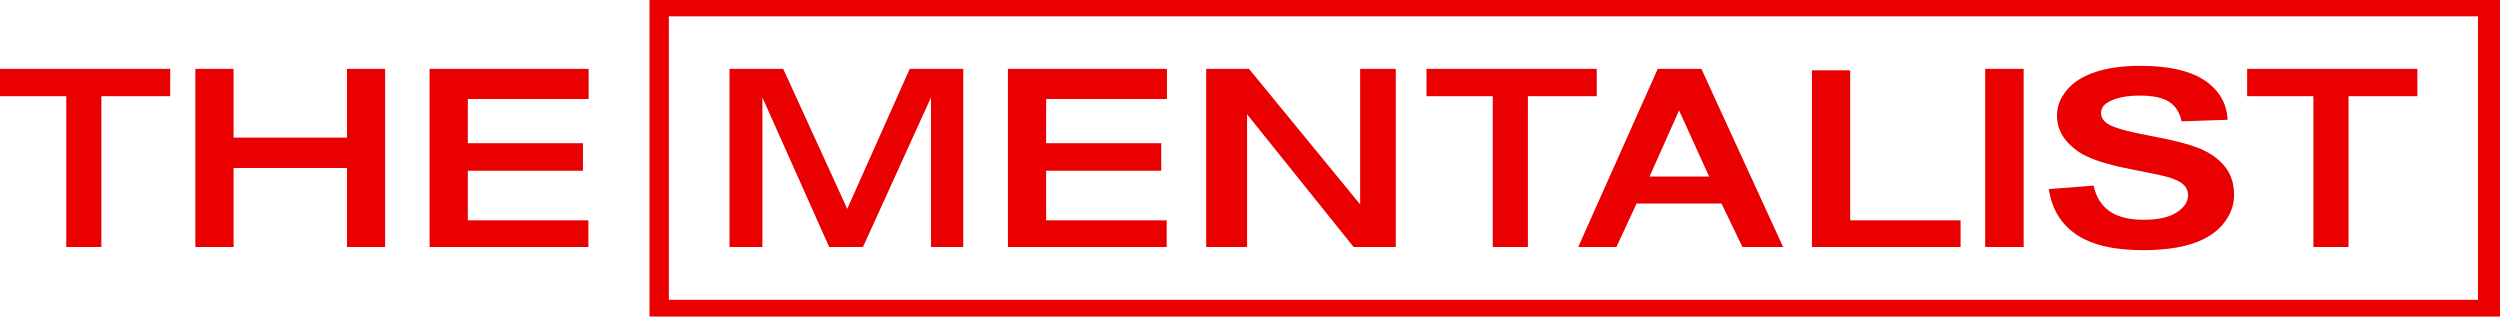
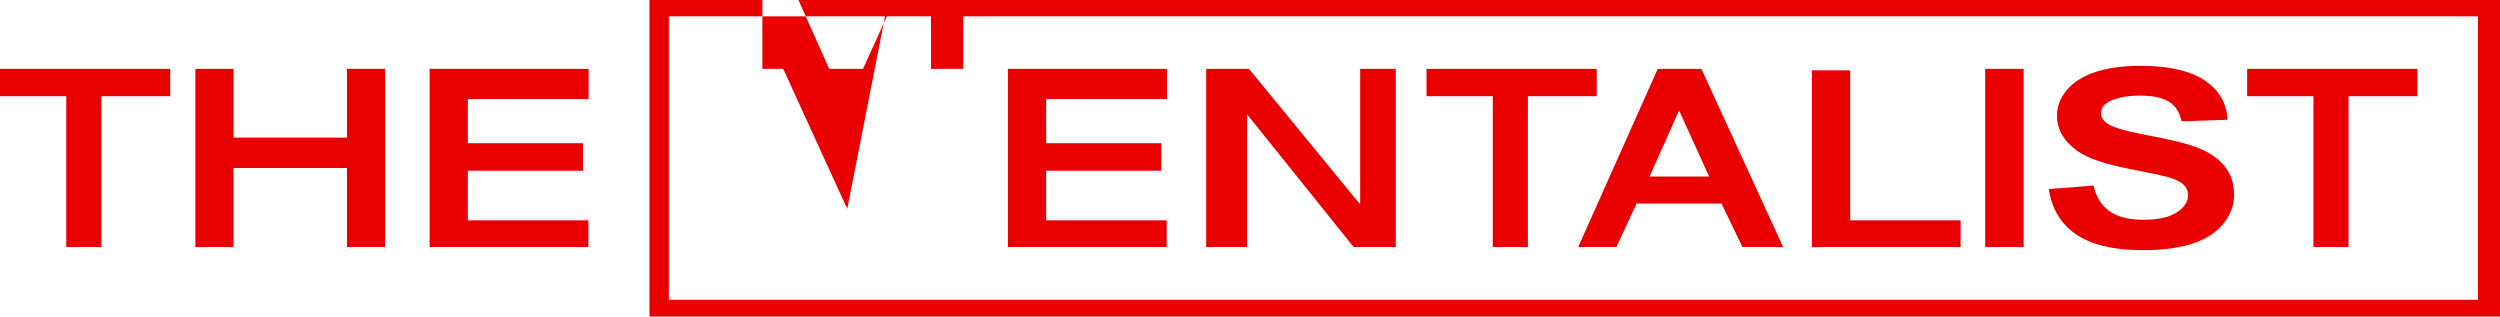
<svg xmlns="http://www.w3.org/2000/svg" width="907.812" height="114.938" id="svg3350" version="1.1">
  <defs id="defs3352" />
  <g id="layer1" transform="translate(103.906,-474.893)">
-     <path style="fill:#ea0000;fill-opacity:1;stroke:none" d="m 131.938,474.893 v 114.938 h 671.969 v -114.938 z m 7.031,5.938 h 656.938 v 102.938 H 138.969 Z M 673.25,498.8 c -6.361,7e-5 -11.783,0.75 -16.281,2.25 -4.498,1.5 -7.954,3.663 -10.344,6.531 -2.39,2.869 -3.594,5.955 -3.594,9.25 0,5.119 2.544,9.471 7.625,13.031 3.613,2.53 9.917,4.67 18.875,6.406 6.963,1.353 11.418,2.283 13.375,2.812 2.861,0.794 4.852,1.739 6,2.812 1.148,1.074 1.719,2.376 1.719,3.906 -6e-5,2.383 -1.365,4.439 -4.094,6.219 -2.729,1.78 -6.774,2.688 -12.156,2.688 -5.081,1e-5 -9.101,-0.999 -12.094,-3 -2.992,-2.001 -4.99,-5.14 -5.969,-9.406 l -16.25,1.25 c 1.092,7.237 4.423,12.751 10.031,16.531 5.608,3.781 13.661,5.656 24.125,5.656 7.189,0 13.182,-0.801 18,-2.375 4.818,-1.574 8.553,-3.951 11.188,-7.188 2.635,-3.236 3.937,-6.731 3.938,-10.438 -7e-5,-4.089 -1.079,-7.501 -3.281,-10.281 -2.202,-2.78 -5.261,-4.99 -9.156,-6.594 -3.896,-1.603 -9.901,-3.156 -18.031,-4.656 -8.13,-1.5 -13.267,-2.93 -15.375,-4.312 -1.656,-1.089 -2.469,-2.408 -2.469,-3.938 -2e-5,-1.677 0.887,-3 2.656,-4 2.748,-1.559 6.551,-2.344 11.406,-2.344 4.705,6e-5 8.21,0.731 10.562,2.188 2.352,1.456 3.91,3.832 4.625,7.156 l 16.688,-0.562 c -0.264,-5.943 -2.999,-10.69 -8.25,-14.25 -5.251,-3.56 -13.08,-5.344 -23.469,-5.344 z m -777.156,1.094 v 9.938 h 24.062 v 54.75 h 12.75 v -54.75 h 25 v -9.938 z m 70.938,0 v 64.688 h 13.875 v -28.688 h 41.188 v 28.688 H 35.938 v -64.688 H 22.094 v 24.969 h -41.188 v -24.969 z m 85.062,0 v 64.688 H 109.75 v -9.688 H 65.969 v -18 h 41.812 v -10 h -41.812 v -16.062 h 43.875 v -10.938 z m 108.906,0 v 64.688 h 11.938 v -54.312 l 24.25,54.312 h 12.281 l 24.688,-54.312 v 54.312 H 245.875 v -64.688 H 226.438 L 203.75,550.737 180.5,499.893 Z m 101.094,0 v 64.688 H 319.75 v -9.688 h -43.781 v -18 h 41.812 v -10 h -41.812 v -16.062 h 43.875 v -10.938 z m 72,0 v 64.688 h 14.844 v -48.188 l 38.688,48.188 h 15.312 v -64.688 H 390 v 49.219 l -40.375,-49.219 z m 80,0 v 9.938 h 24.062 v 54.75 h 12.75 v -54.75 h 25 v -9.938 z m 83.969,0 -28.875,64.688 h 13.875 l 7.312,-15.781 h 30.844 l 7.594,15.781 h 14.781 l -29.688,-64.688 z m 118.906,0 v 64.688 h 13.969 v -64.688 z m 95.125,0 v 9.938 h 24.062 v 54.75 h 12.75 v -54.75 h 25 v -9.938 z m -158.031,0.531 v 64.156 h 53.969 v -9.688 H 567.938 v -54.469 z m -48.25,14.562 10.906,24 h -21.625 z" id="rect3335" />
+     <path style="fill:#ea0000;fill-opacity:1;stroke:none" d="m 131.938,474.893 v 114.938 h 671.969 v -114.938 z m 7.031,5.938 h 656.938 v 102.938 H 138.969 Z M 673.25,498.8 c -6.361,7e-5 -11.783,0.75 -16.281,2.25 -4.498,1.5 -7.954,3.663 -10.344,6.531 -2.39,2.869 -3.594,5.955 -3.594,9.25 0,5.119 2.544,9.471 7.625,13.031 3.613,2.53 9.917,4.67 18.875,6.406 6.963,1.353 11.418,2.283 13.375,2.812 2.861,0.794 4.852,1.739 6,2.812 1.148,1.074 1.719,2.376 1.719,3.906 -6e-5,2.383 -1.365,4.439 -4.094,6.219 -2.729,1.78 -6.774,2.688 -12.156,2.688 -5.081,1e-5 -9.101,-0.999 -12.094,-3 -2.992,-2.001 -4.99,-5.14 -5.969,-9.406 l -16.25,1.25 c 1.092,7.237 4.423,12.751 10.031,16.531 5.608,3.781 13.661,5.656 24.125,5.656 7.189,0 13.182,-0.801 18,-2.375 4.818,-1.574 8.553,-3.951 11.188,-7.188 2.635,-3.236 3.937,-6.731 3.938,-10.438 -7e-5,-4.089 -1.079,-7.501 -3.281,-10.281 -2.202,-2.78 -5.261,-4.99 -9.156,-6.594 -3.896,-1.603 -9.901,-3.156 -18.031,-4.656 -8.13,-1.5 -13.267,-2.93 -15.375,-4.312 -1.656,-1.089 -2.469,-2.408 -2.469,-3.938 -2e-5,-1.677 0.887,-3 2.656,-4 2.748,-1.559 6.551,-2.344 11.406,-2.344 4.705,6e-5 8.21,0.731 10.562,2.188 2.352,1.456 3.91,3.832 4.625,7.156 l 16.688,-0.562 c -0.264,-5.943 -2.999,-10.69 -8.25,-14.25 -5.251,-3.56 -13.08,-5.344 -23.469,-5.344 z m -777.156,1.094 v 9.938 h 24.062 v 54.75 h 12.75 v -54.75 h 25 v -9.938 z m 70.938,0 v 64.688 h 13.875 v -28.688 h 41.188 v 28.688 H 35.938 v -64.688 H 22.094 v 24.969 h -41.188 v -24.969 z m 85.062,0 v 64.688 H 109.75 v -9.688 H 65.969 v -18 h 41.812 v -10 h -41.812 v -16.062 h 43.875 v -10.938 z m 108.906,0 h 11.938 v -54.312 l 24.25,54.312 h 12.281 l 24.688,-54.312 v 54.312 H 245.875 v -64.688 H 226.438 L 203.75,550.737 180.5,499.893 Z m 101.094,0 v 64.688 H 319.75 v -9.688 h -43.781 v -18 h 41.812 v -10 h -41.812 v -16.062 h 43.875 v -10.938 z m 72,0 v 64.688 h 14.844 v -48.188 l 38.688,48.188 h 15.312 v -64.688 H 390 v 49.219 l -40.375,-49.219 z m 80,0 v 9.938 h 24.062 v 54.75 h 12.75 v -54.75 h 25 v -9.938 z m 83.969,0 -28.875,64.688 h 13.875 l 7.312,-15.781 h 30.844 l 7.594,15.781 h 14.781 l -29.688,-64.688 z m 118.906,0 v 64.688 h 13.969 v -64.688 z m 95.125,0 v 9.938 h 24.062 v 54.75 h 12.75 v -54.75 h 25 v -9.938 z m -158.031,0.531 v 64.156 h 53.969 v -9.688 H 567.938 v -54.469 z m -48.25,14.562 10.906,24 h -21.625 z" id="rect3335" />
  </g>
</svg>